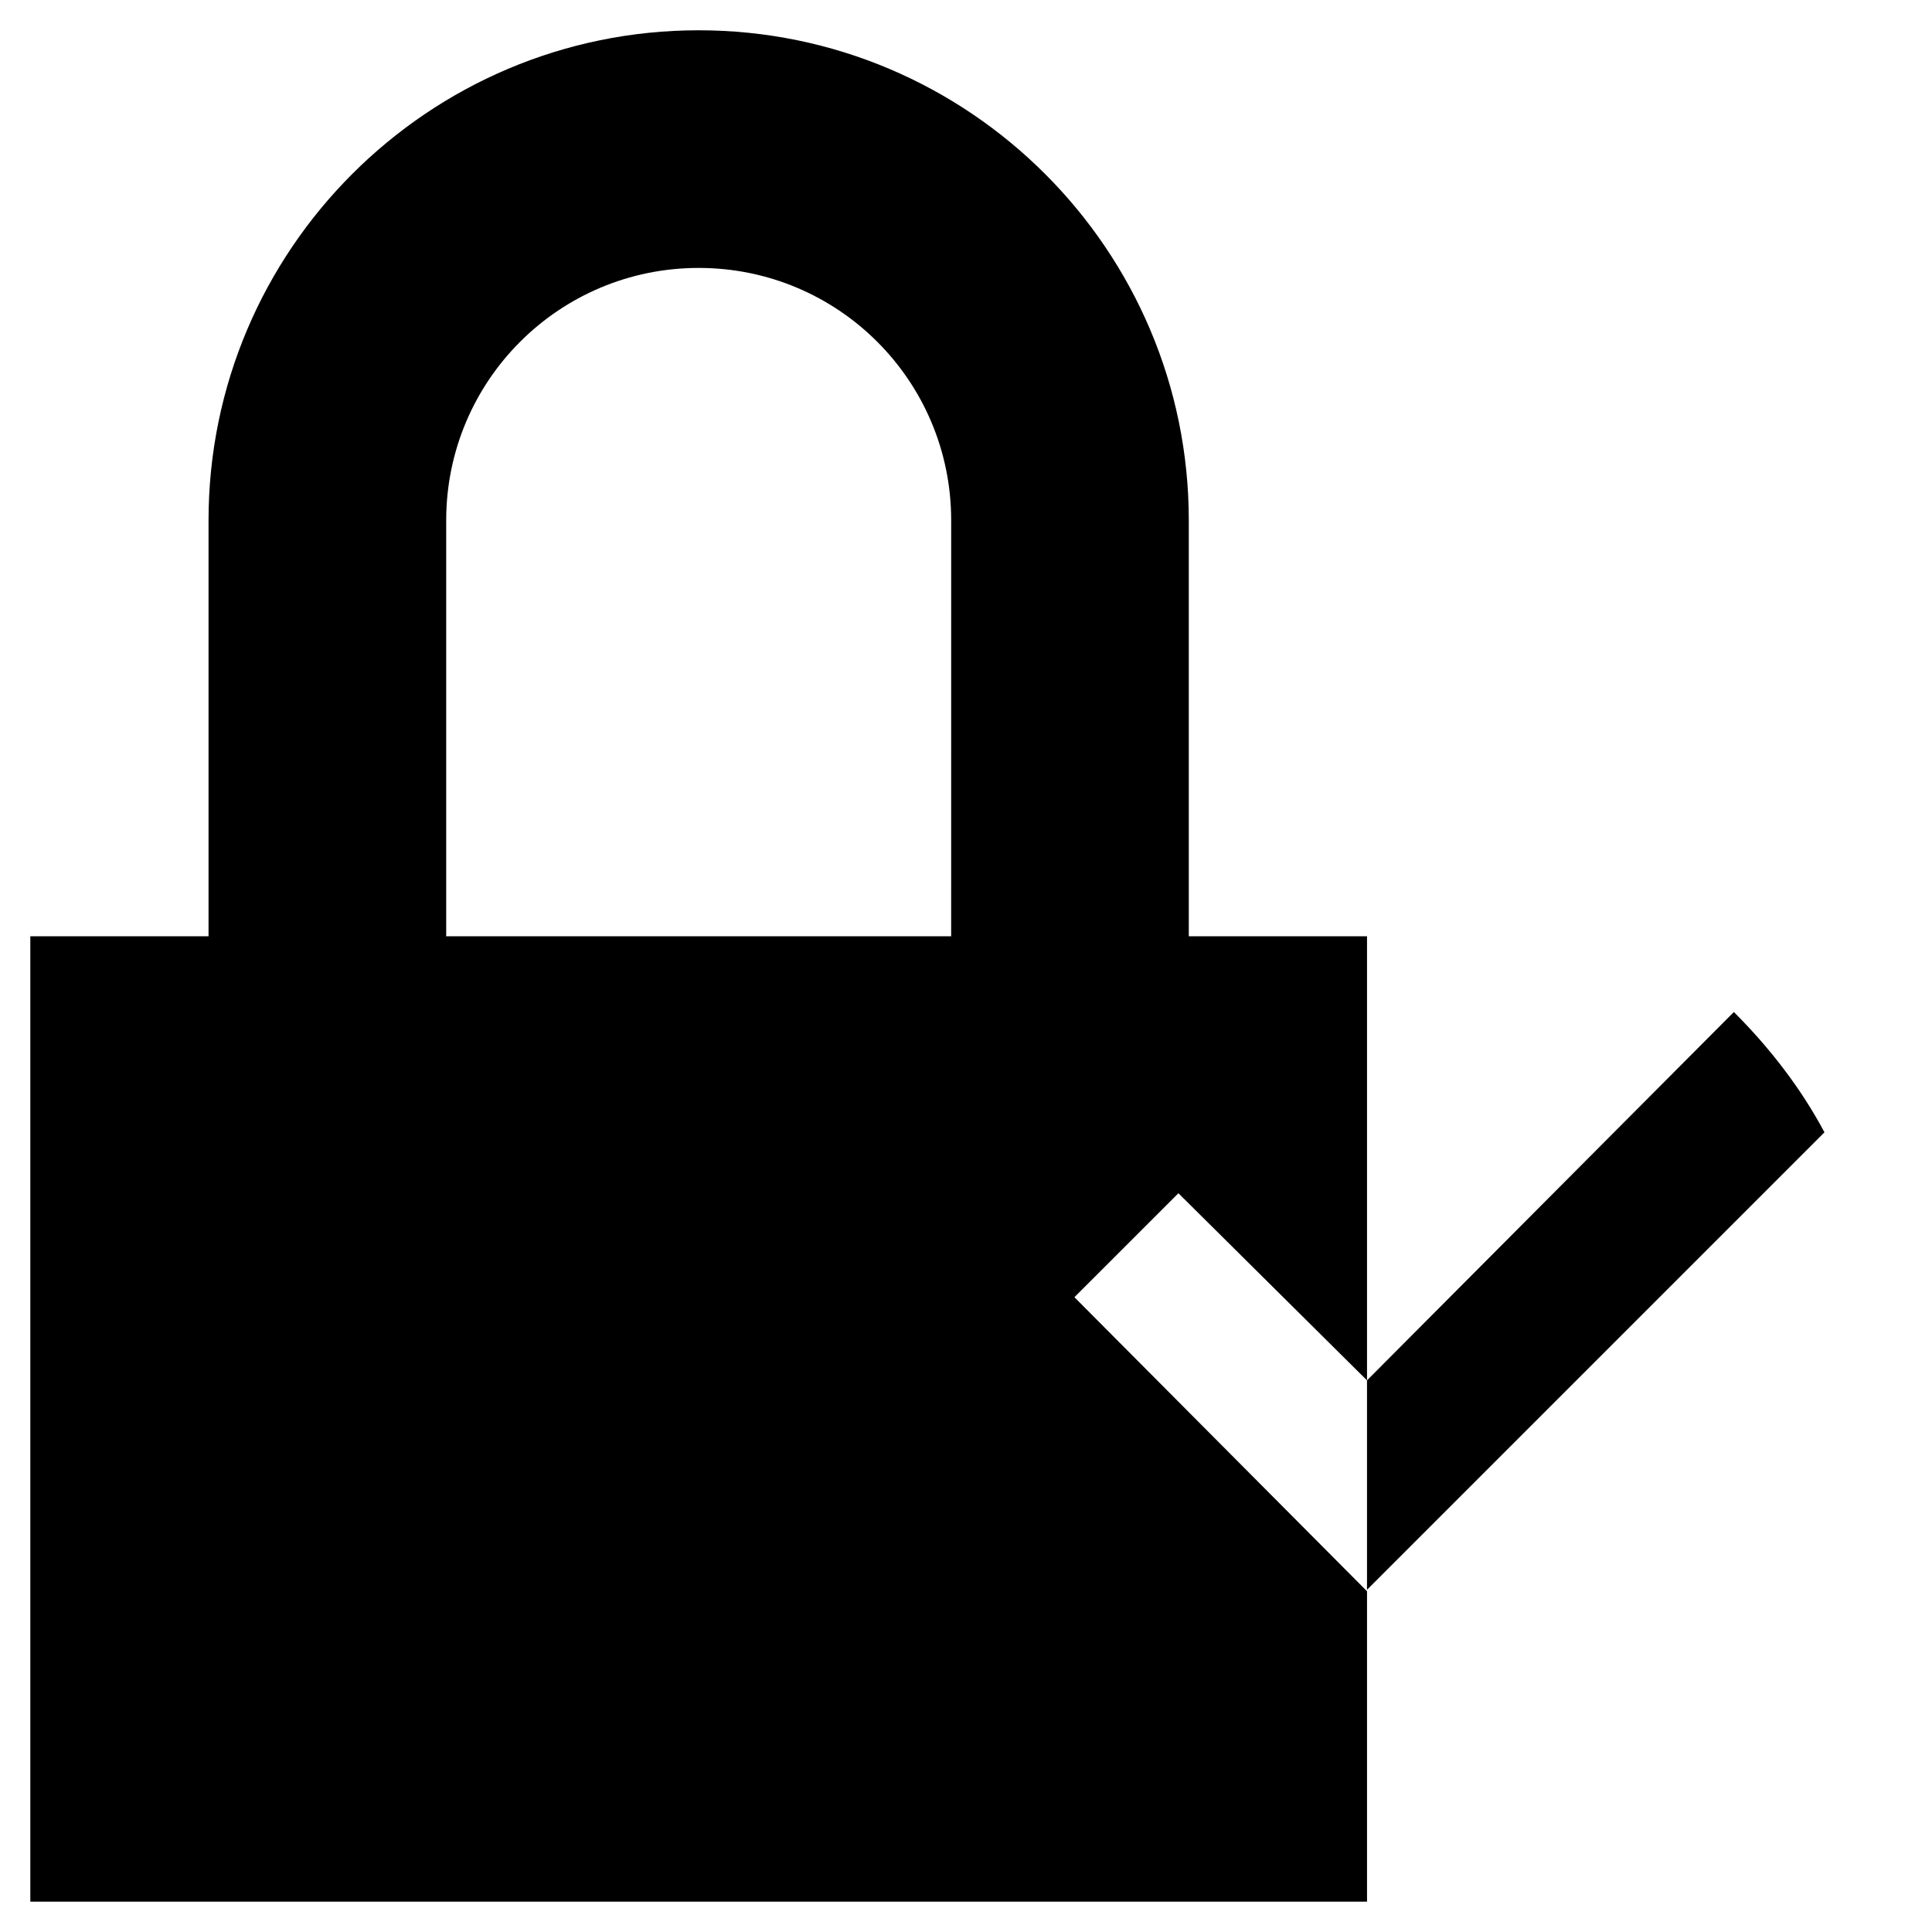
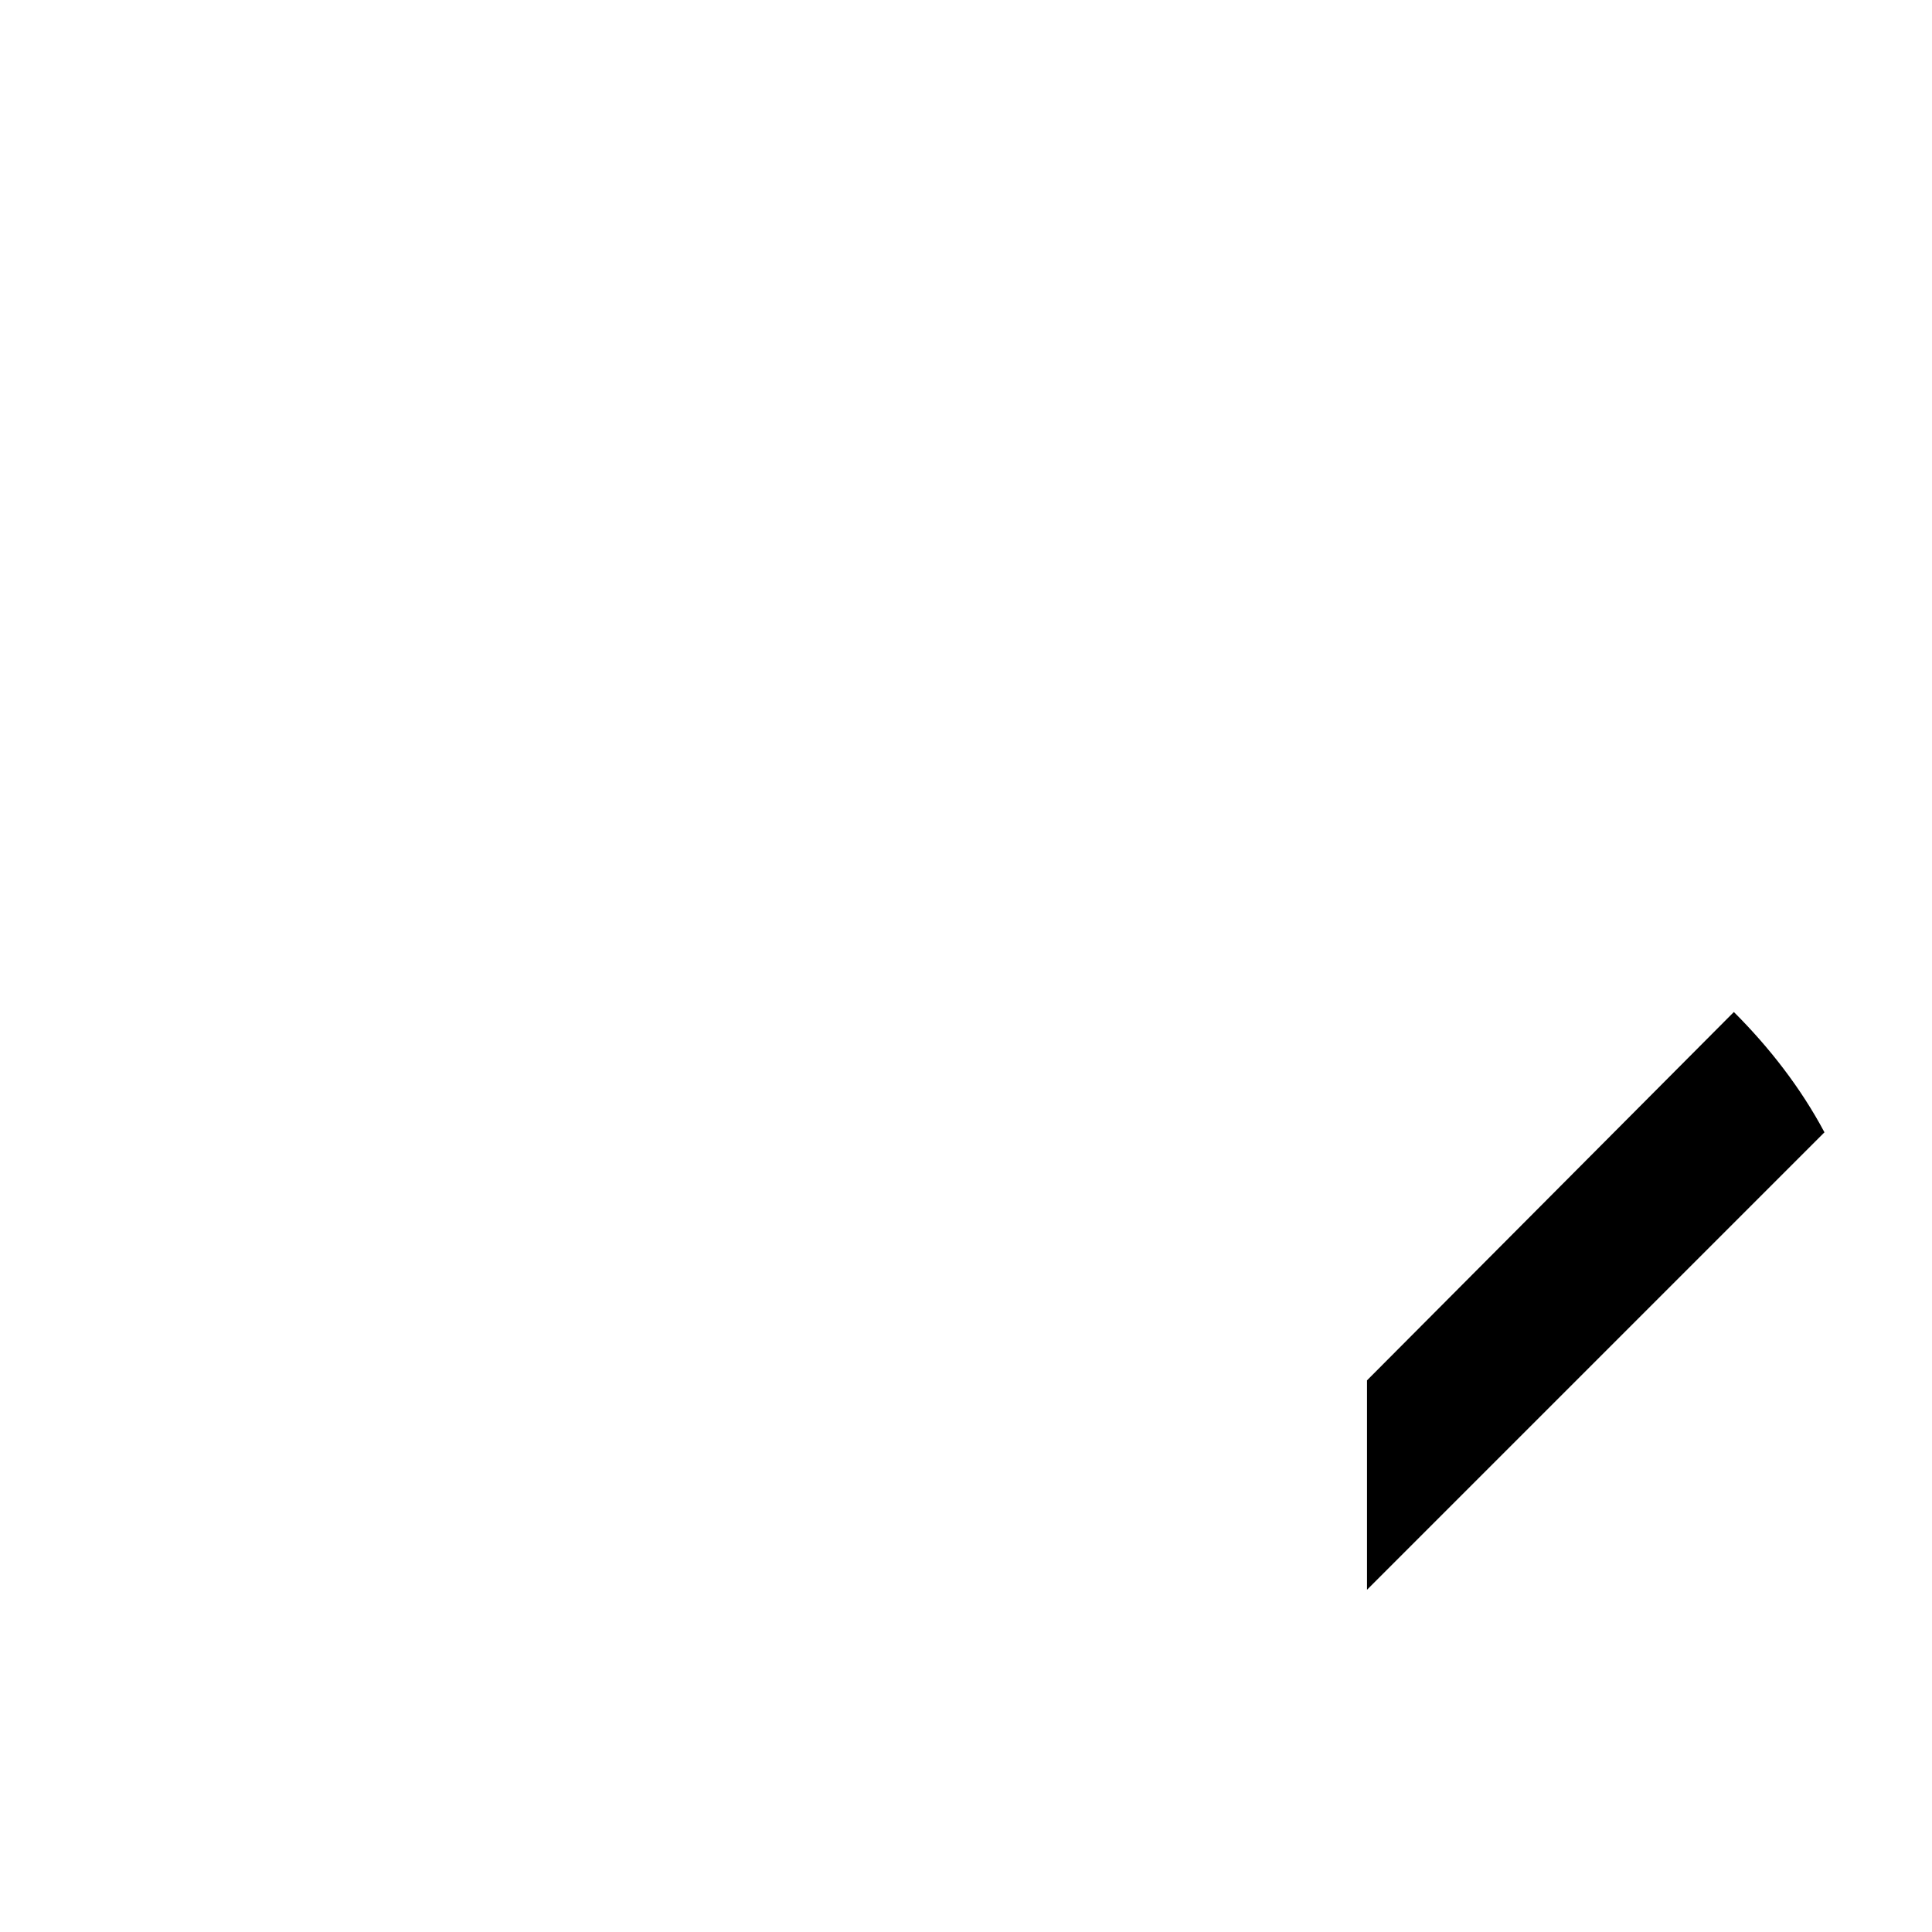
<svg xmlns="http://www.w3.org/2000/svg" fill="#000000" width="800px" height="800px" version="1.1" viewBox="144 144 512 512">
  <g>
-     <path d="m456.29 460.22 49.984 49.594v-117.69h-47.23v-110.21c0-71.637-58.254-129.89-129.89-129.89-71.633 0-129.89 58.25-129.89 129.89v110.21h-47.23v255.84h354.24v-82.262l-77.543-77.93zm-60.223-68.094h-133.82v-110.21c0-37 29.914-66.914 66.914-66.914s66.914 29.914 66.914 66.914z" />
    <path d="m506.27 509.81v55.496l121.23-121.23c-6.297-11.809-14.562-22.434-24.008-31.883z" />
  </g>
</svg>